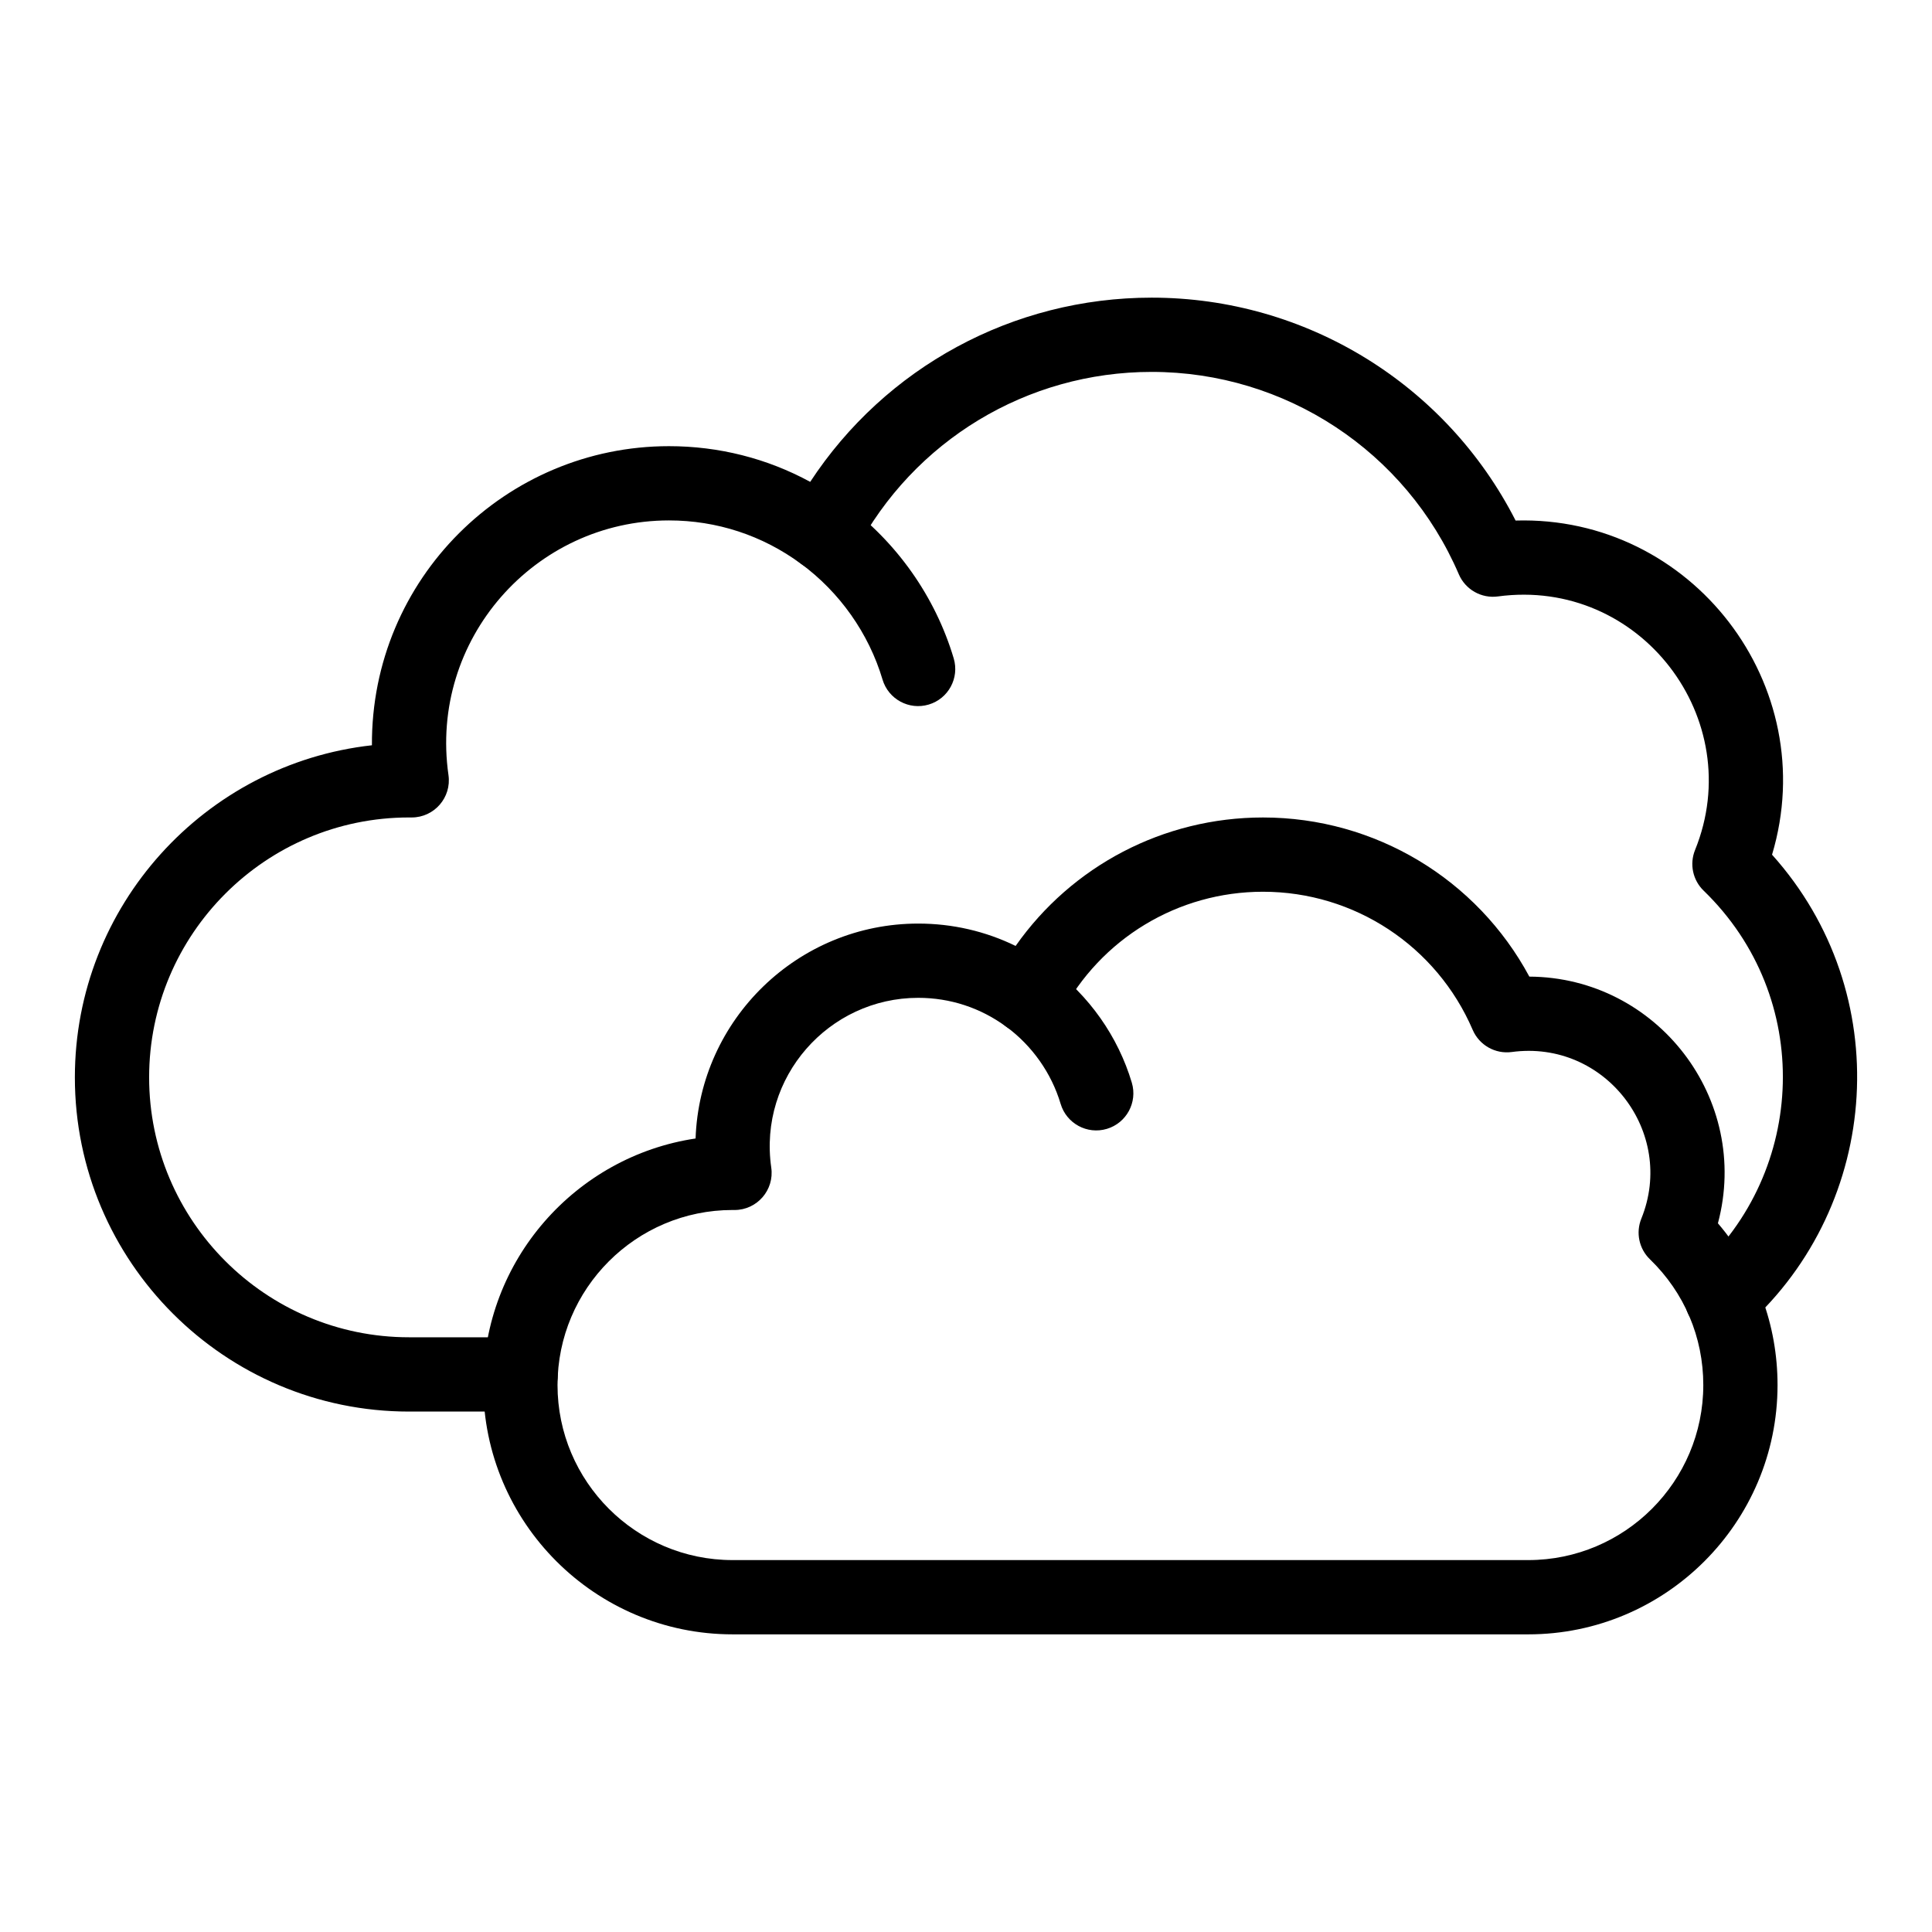
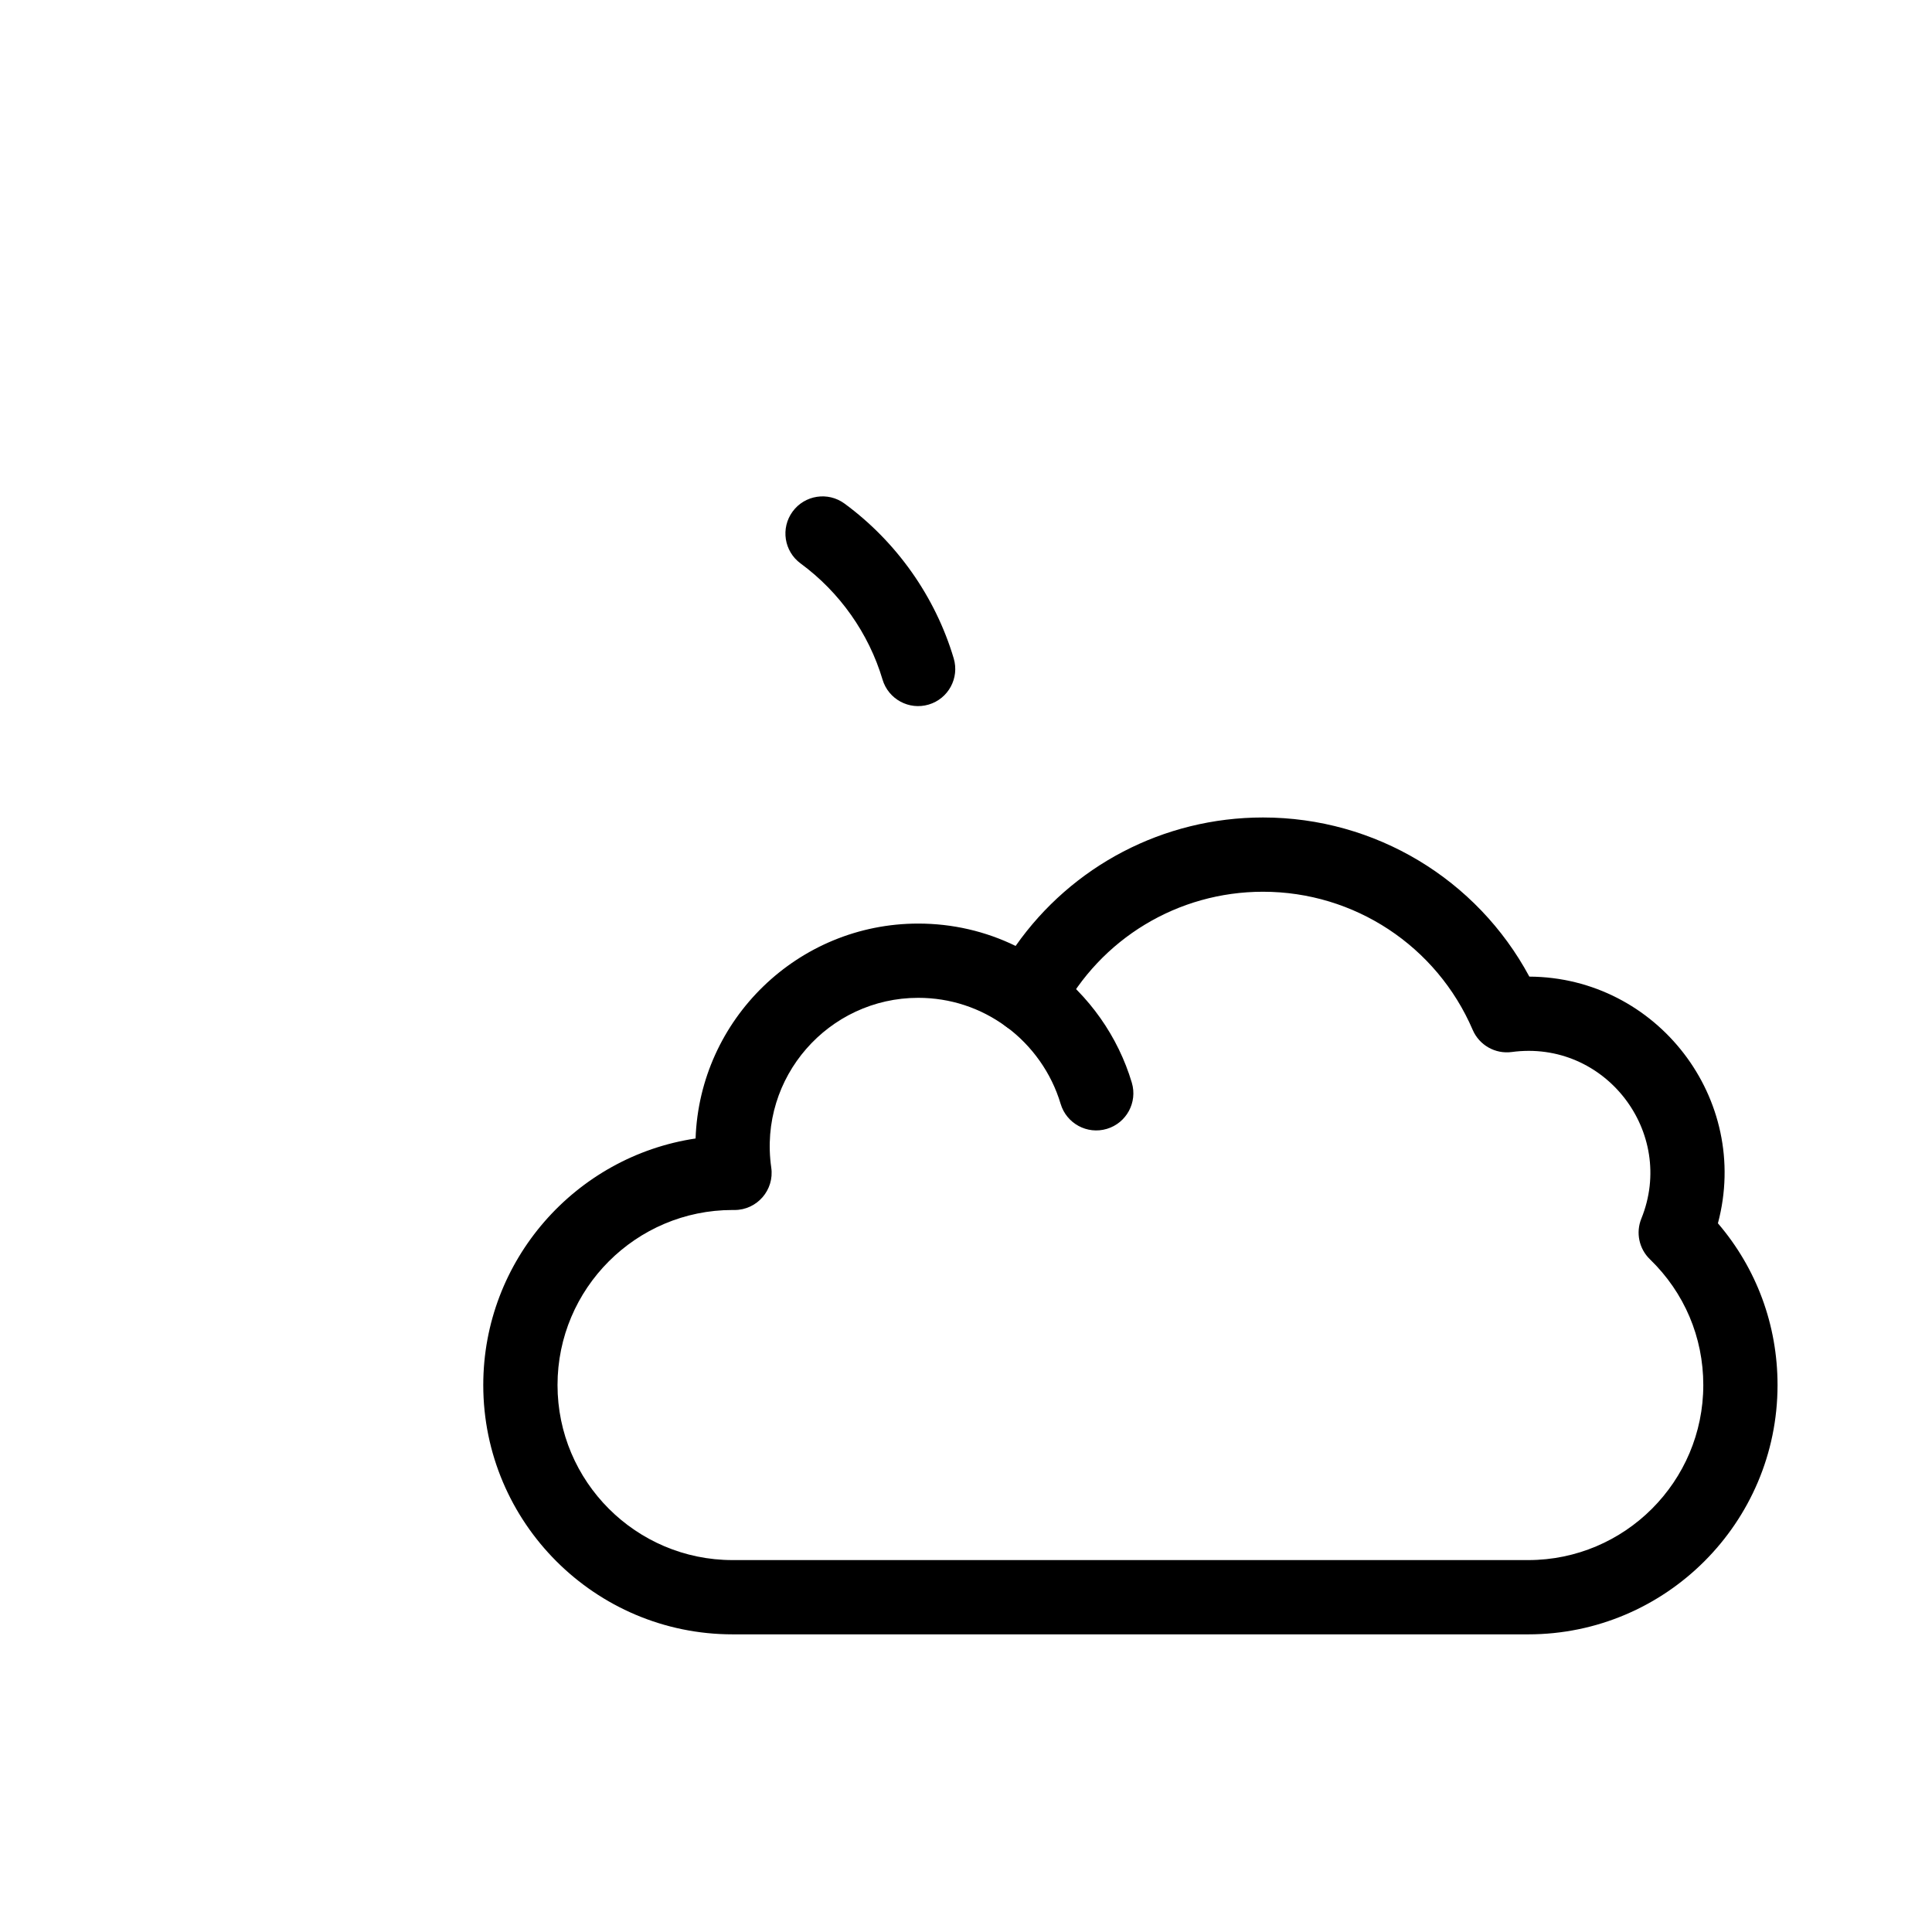
<svg xmlns="http://www.w3.org/2000/svg" fill="#000000" width="800px" height="800px" version="1.1" viewBox="144 144 512 512">
  <g>
    <path d="m377.88 324.09c-3.641-12.238-11.355-23.168-21.715-30.77-4.383-3.215-5.328-9.371-2.113-13.754s9.375-5.328 13.754-2.113c13.801 10.125 24.078 24.695 28.938 41.023 1.551 5.207-1.414 10.688-6.625 12.238-5.219 1.551-10.691-1.426-12.238-6.625z" />
    <path d="m425.08 436.54c-2.426-8.145-7.555-15.422-14.449-20.488-4.379-3.219-5.316-9.379-2.098-13.758s9.379-5.32 13.758-2.098c10.324 7.59 18.012 18.504 21.652 30.73 1.551 5.207-1.414 10.688-6.625 12.238-5.219 1.555-10.691-1.43-12.238-6.625z" />
-     <path d="m281.99 518.08h-29.59c-48.832 0-88.559-39.727-88.559-88.559 0-45.508 34.504-83.105 78.723-88.016-0.238-44.168 35.562-79.266 78.715-79.266 13.238 0 25.996 3.242 37.434 9.457 19.918-30.355 53.699-48.816 90.488-48.816 40.93 0 78.043 22.961 96.449 59.07 46.711-1.371 81.395 43.668 67.961 88.551 32.879 36.629 29.102 92.508-6.734 124.81-4.035 3.641-10.258 3.316-13.898-0.719-3.641-4.039-3.316-10.258 0.719-13.898 29.125-26.254 30.977-72.41 1.785-100.66-2.883-2.789-3.785-7.051-2.277-10.77 14.062-34.68-14.543-72.281-52.246-67.203-4.367 0.59-8.609-1.809-10.355-5.867-14-32.586-45.953-53.637-81.402-53.637-33.023 0-63.086 18.184-78.457 47.453-2.797 5.324-9.684 6.922-14.539 3.352-10.184-7.488-22.262-11.445-34.926-11.445-35.641 0-63.57 31.617-58.43 67.484 0.848 5.922-3.75 11.234-9.742 11.234h-0.707c-37.98 0-68.879 30.898-68.879 68.879s30.898 68.879 68.879 68.879h29.59c5.434 0 9.84 4.406 9.84 9.84 0 5.438-4.406 9.844-9.84 9.844z" />
    <path d="m549 577.12h-210.86c-36.434 0-66.07-29.637-66.07-66.066 0-33.102 24.469-60.594 56.266-65.344 1.102-31.594 27.148-56.953 59.004-56.953 9.062 0 17.828 2.027 25.812 5.926 14.895-21.223 39.184-34.043 65.559-34.043 29.707 0 56.699 16.34 70.582 42.172 33.836 0.188 58.754 32.422 49.973 65.375 10.23 11.941 15.801 26.941 15.801 42.863 0 36.434-29.641 66.07-66.07 66.07zm-210.86-112.46c-25.578 0-46.391 20.809-46.391 46.391 0 25.578 20.812 46.387 46.391 46.387h210.86c25.578 0 46.391-20.809 46.391-46.391 0-12.668-5.023-24.504-14.145-33.328-2.883-2.789-3.785-7.051-2.277-10.766 9.27-22.875-9.625-47.492-34.336-44.16-4.367 0.59-8.613-1.809-10.355-5.867-9.559-22.238-31.367-36.605-55.566-36.605-22.539 0-43.059 12.41-53.551 32.391-2.797 5.328-9.688 6.918-14.539 3.352-6.785-4.992-14.836-7.629-23.281-7.629-23.719 0-42.387 21.035-38.949 44.996 0.848 5.922-3.75 11.234-9.742 11.234z" />
  </g>
</svg>